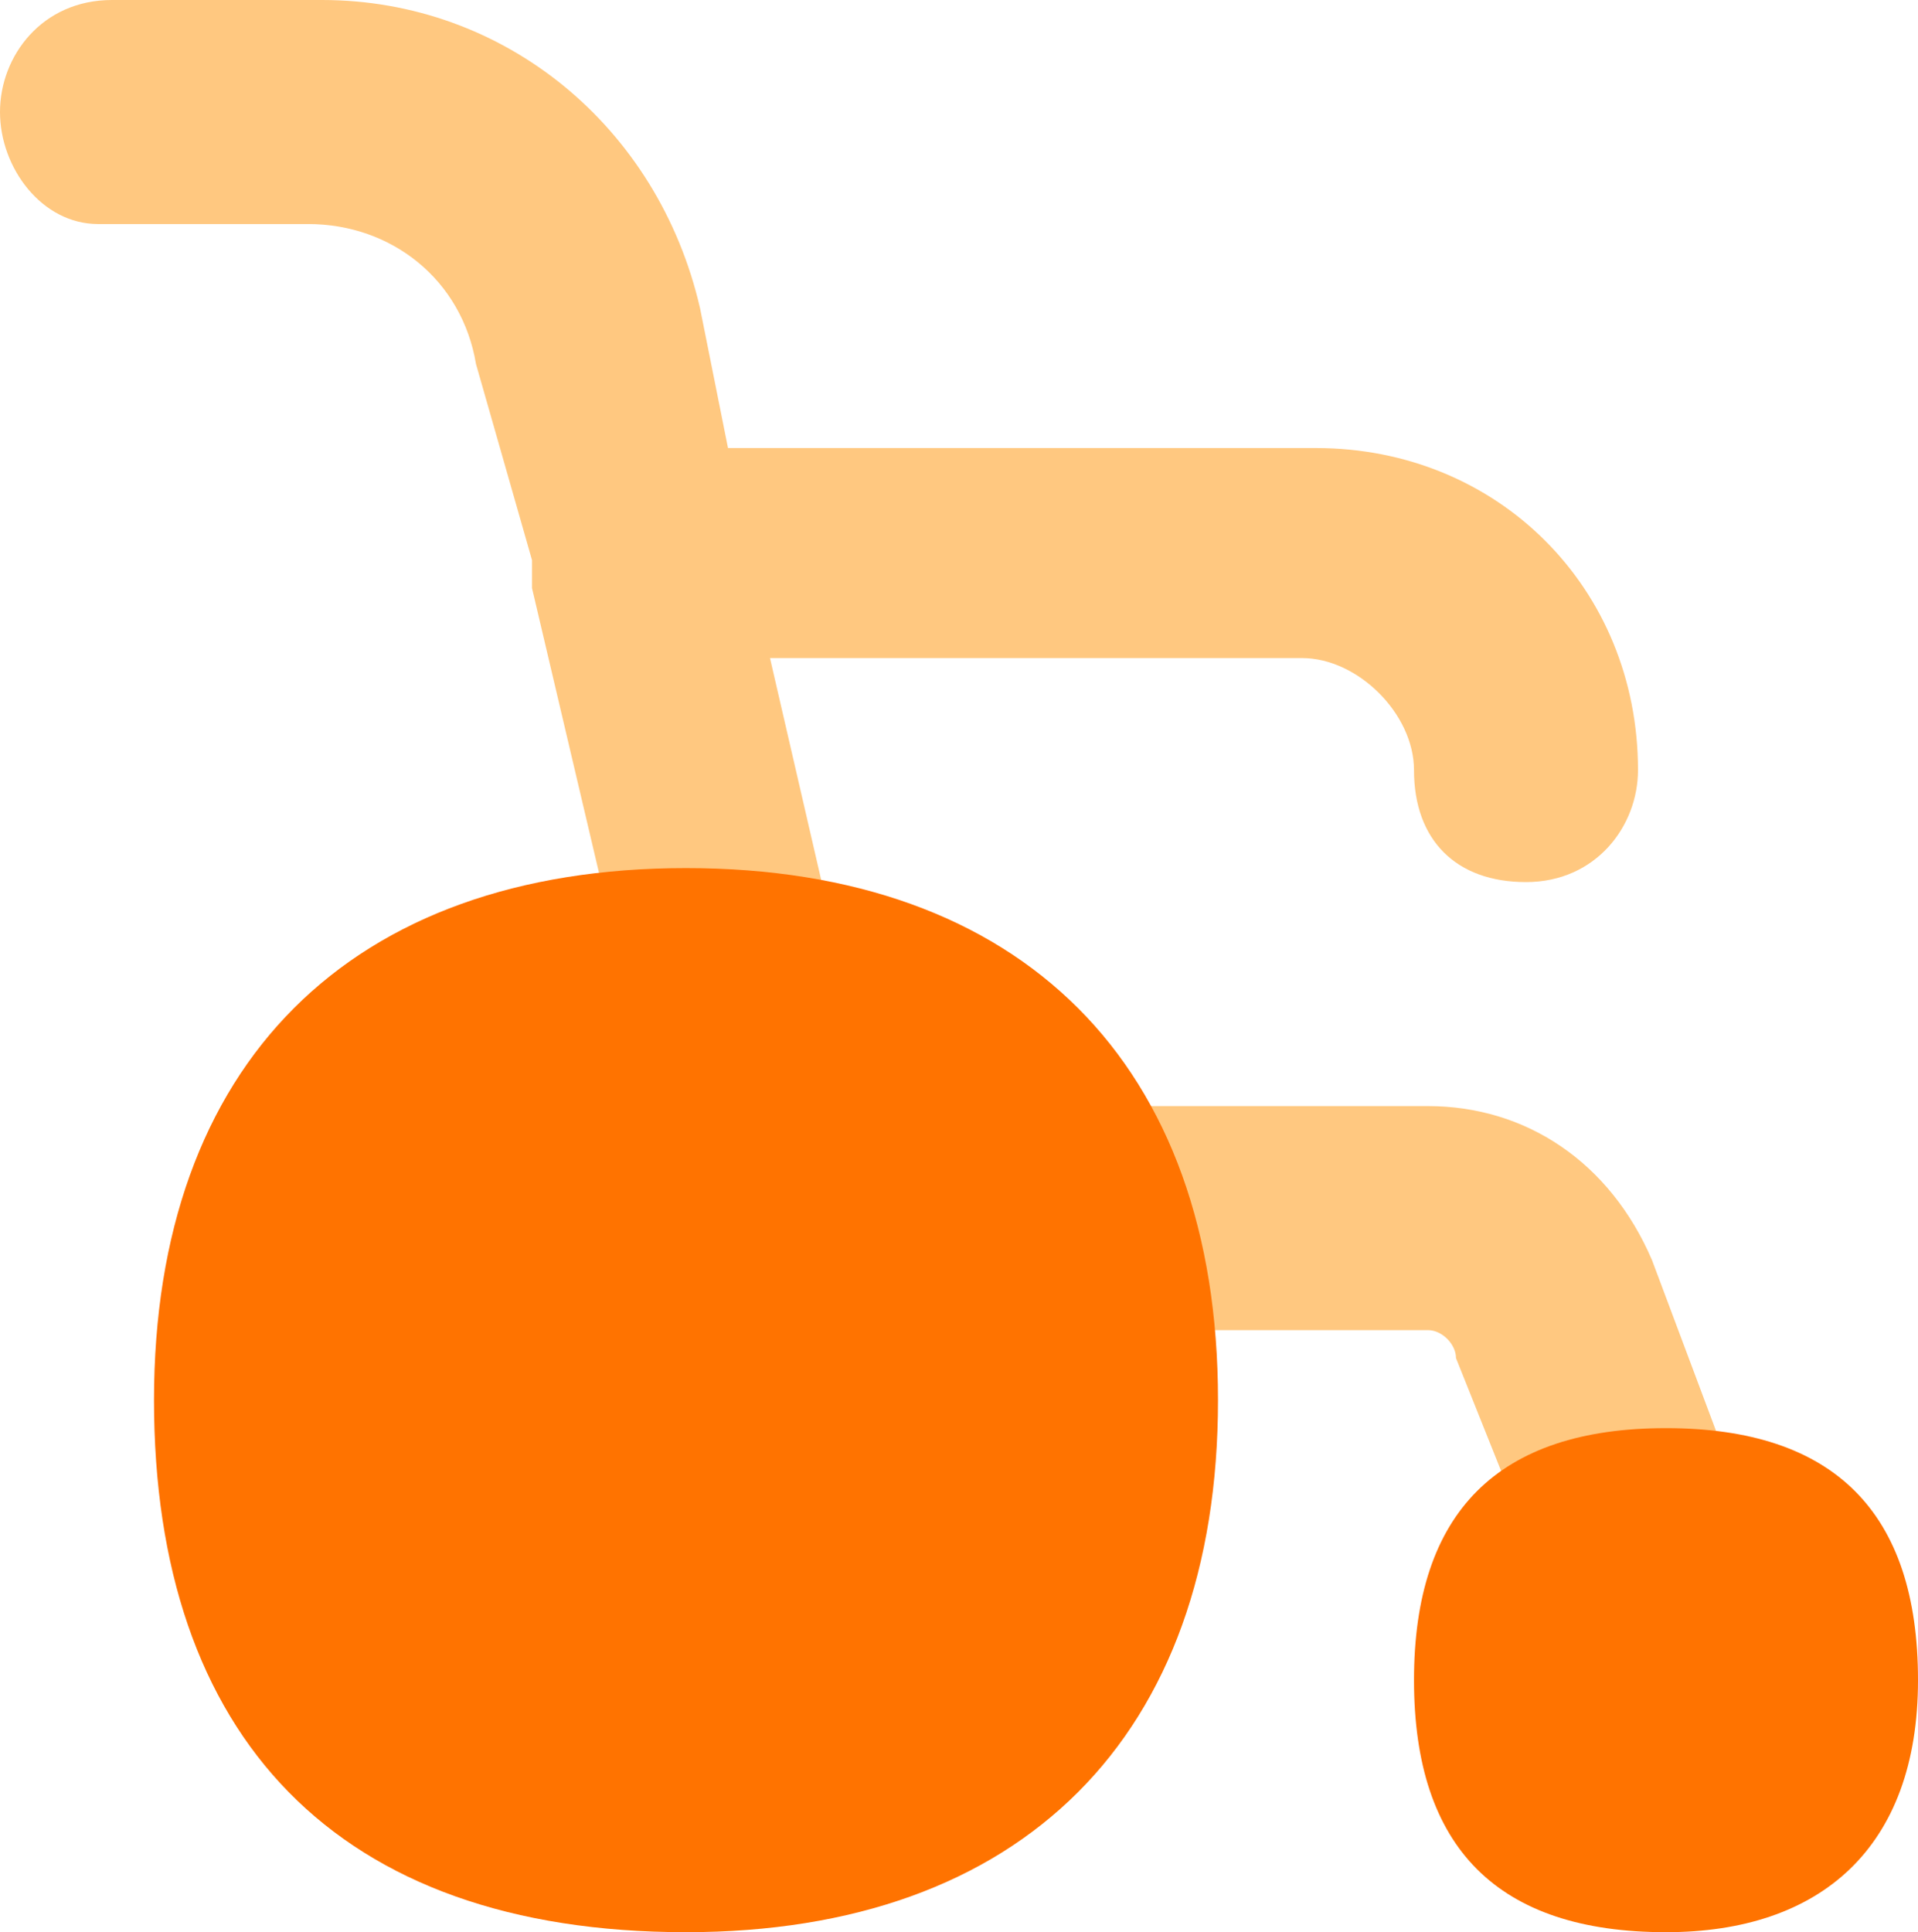
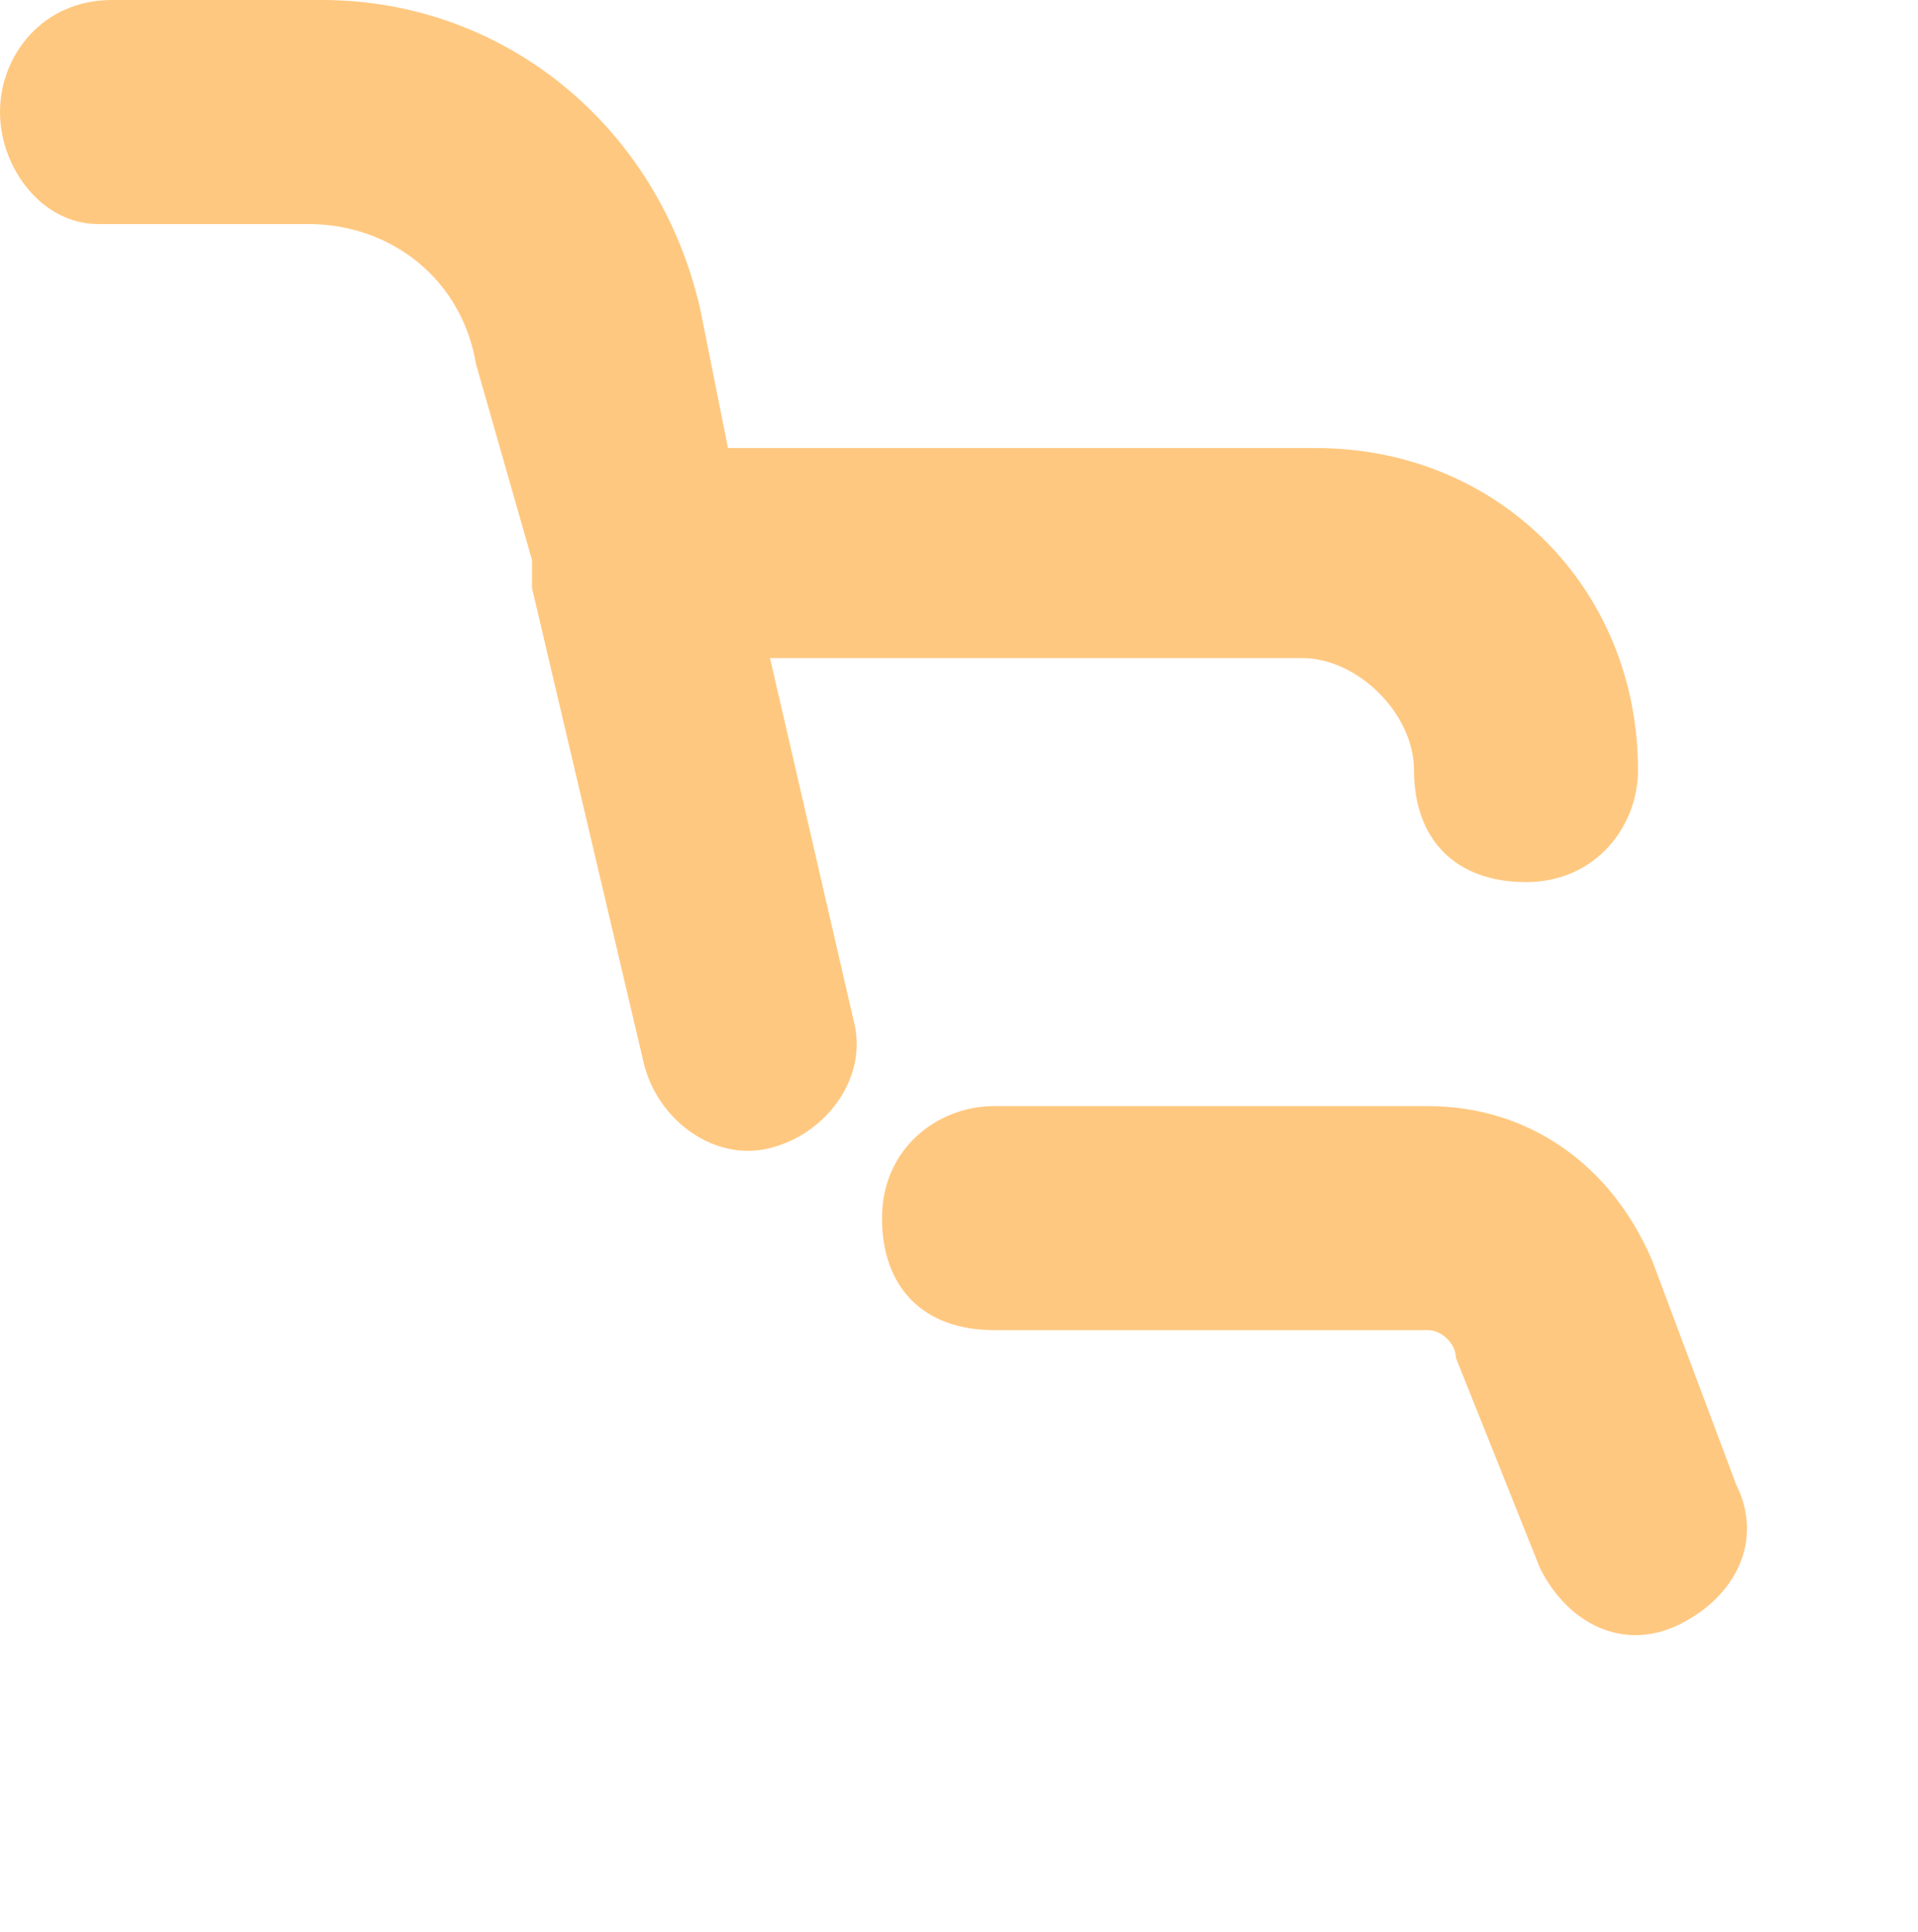
<svg xmlns="http://www.w3.org/2000/svg" id="_レイヤー_2" data-name="レイヤー 2" viewBox="0 0 13.7 13.8">
  <defs>
    <style>
      .cls-1 {
        fill: #ff7300;
      }

      .cls-2 {
        fill: #ffc880;
        fill-rule: evenodd;
      }
    </style>
  </defs>
  <g id="Wheelchair--Streamline-Flex.svg">
    <g id="wheelchair--health-medical-hospital-wheelchair-disable-help-sign">
      <path id="Subtract" class="cls-2" d="m0,.8c0-.4.3-.8.8-.8h1.5c1.3,0,2.4.9,2.7,2.2l.2,1h4.2c1.3,0,2.3,1,2.3,2.3,0,.4-.3.8-.8.8s-.8-.3-.8-.8c0-.4-.4-.8-.8-.8h-3.8l.6,2.6c.1.4-.2.8-.6.9-.4.1-.8-.2-.9-.6l-.8-3.4v-.2l-.4-1.4c-.1-.6-.6-1-1.2-1H.7c-.4,0-.7-.4-.7-.8h0Zm7.1,7.1c-.4,0-.8.3-.8.8s.3.8.8.8h3.1c.1,0,.2.1.2.2l.6,1.5c.2.4.6.6,1,.4s.6-.6.4-1l-.6-1.6c-.3-.7-.9-1.1-1.6-1.1h-3.1Z" />
-       <path id="Vector" class="cls-1" d="m4.9,13.8c2.4,0,3.8-1.4,3.8-3.8s-1.4-3.8-3.8-3.8-3.8,1.4-3.8,3.8c0,2.4,1.3,3.8,3.8,3.8Z" />
-       <path id="Vector_2" data-name="Vector 2" class="cls-1" d="m11.9,13.8c1.1,0,1.8-.6,1.8-1.8s-.6-1.8-1.8-1.8-1.8.6-1.8,1.8.6,1.8,1.8,1.8Z" />
    </g>
  </g>
</svg>